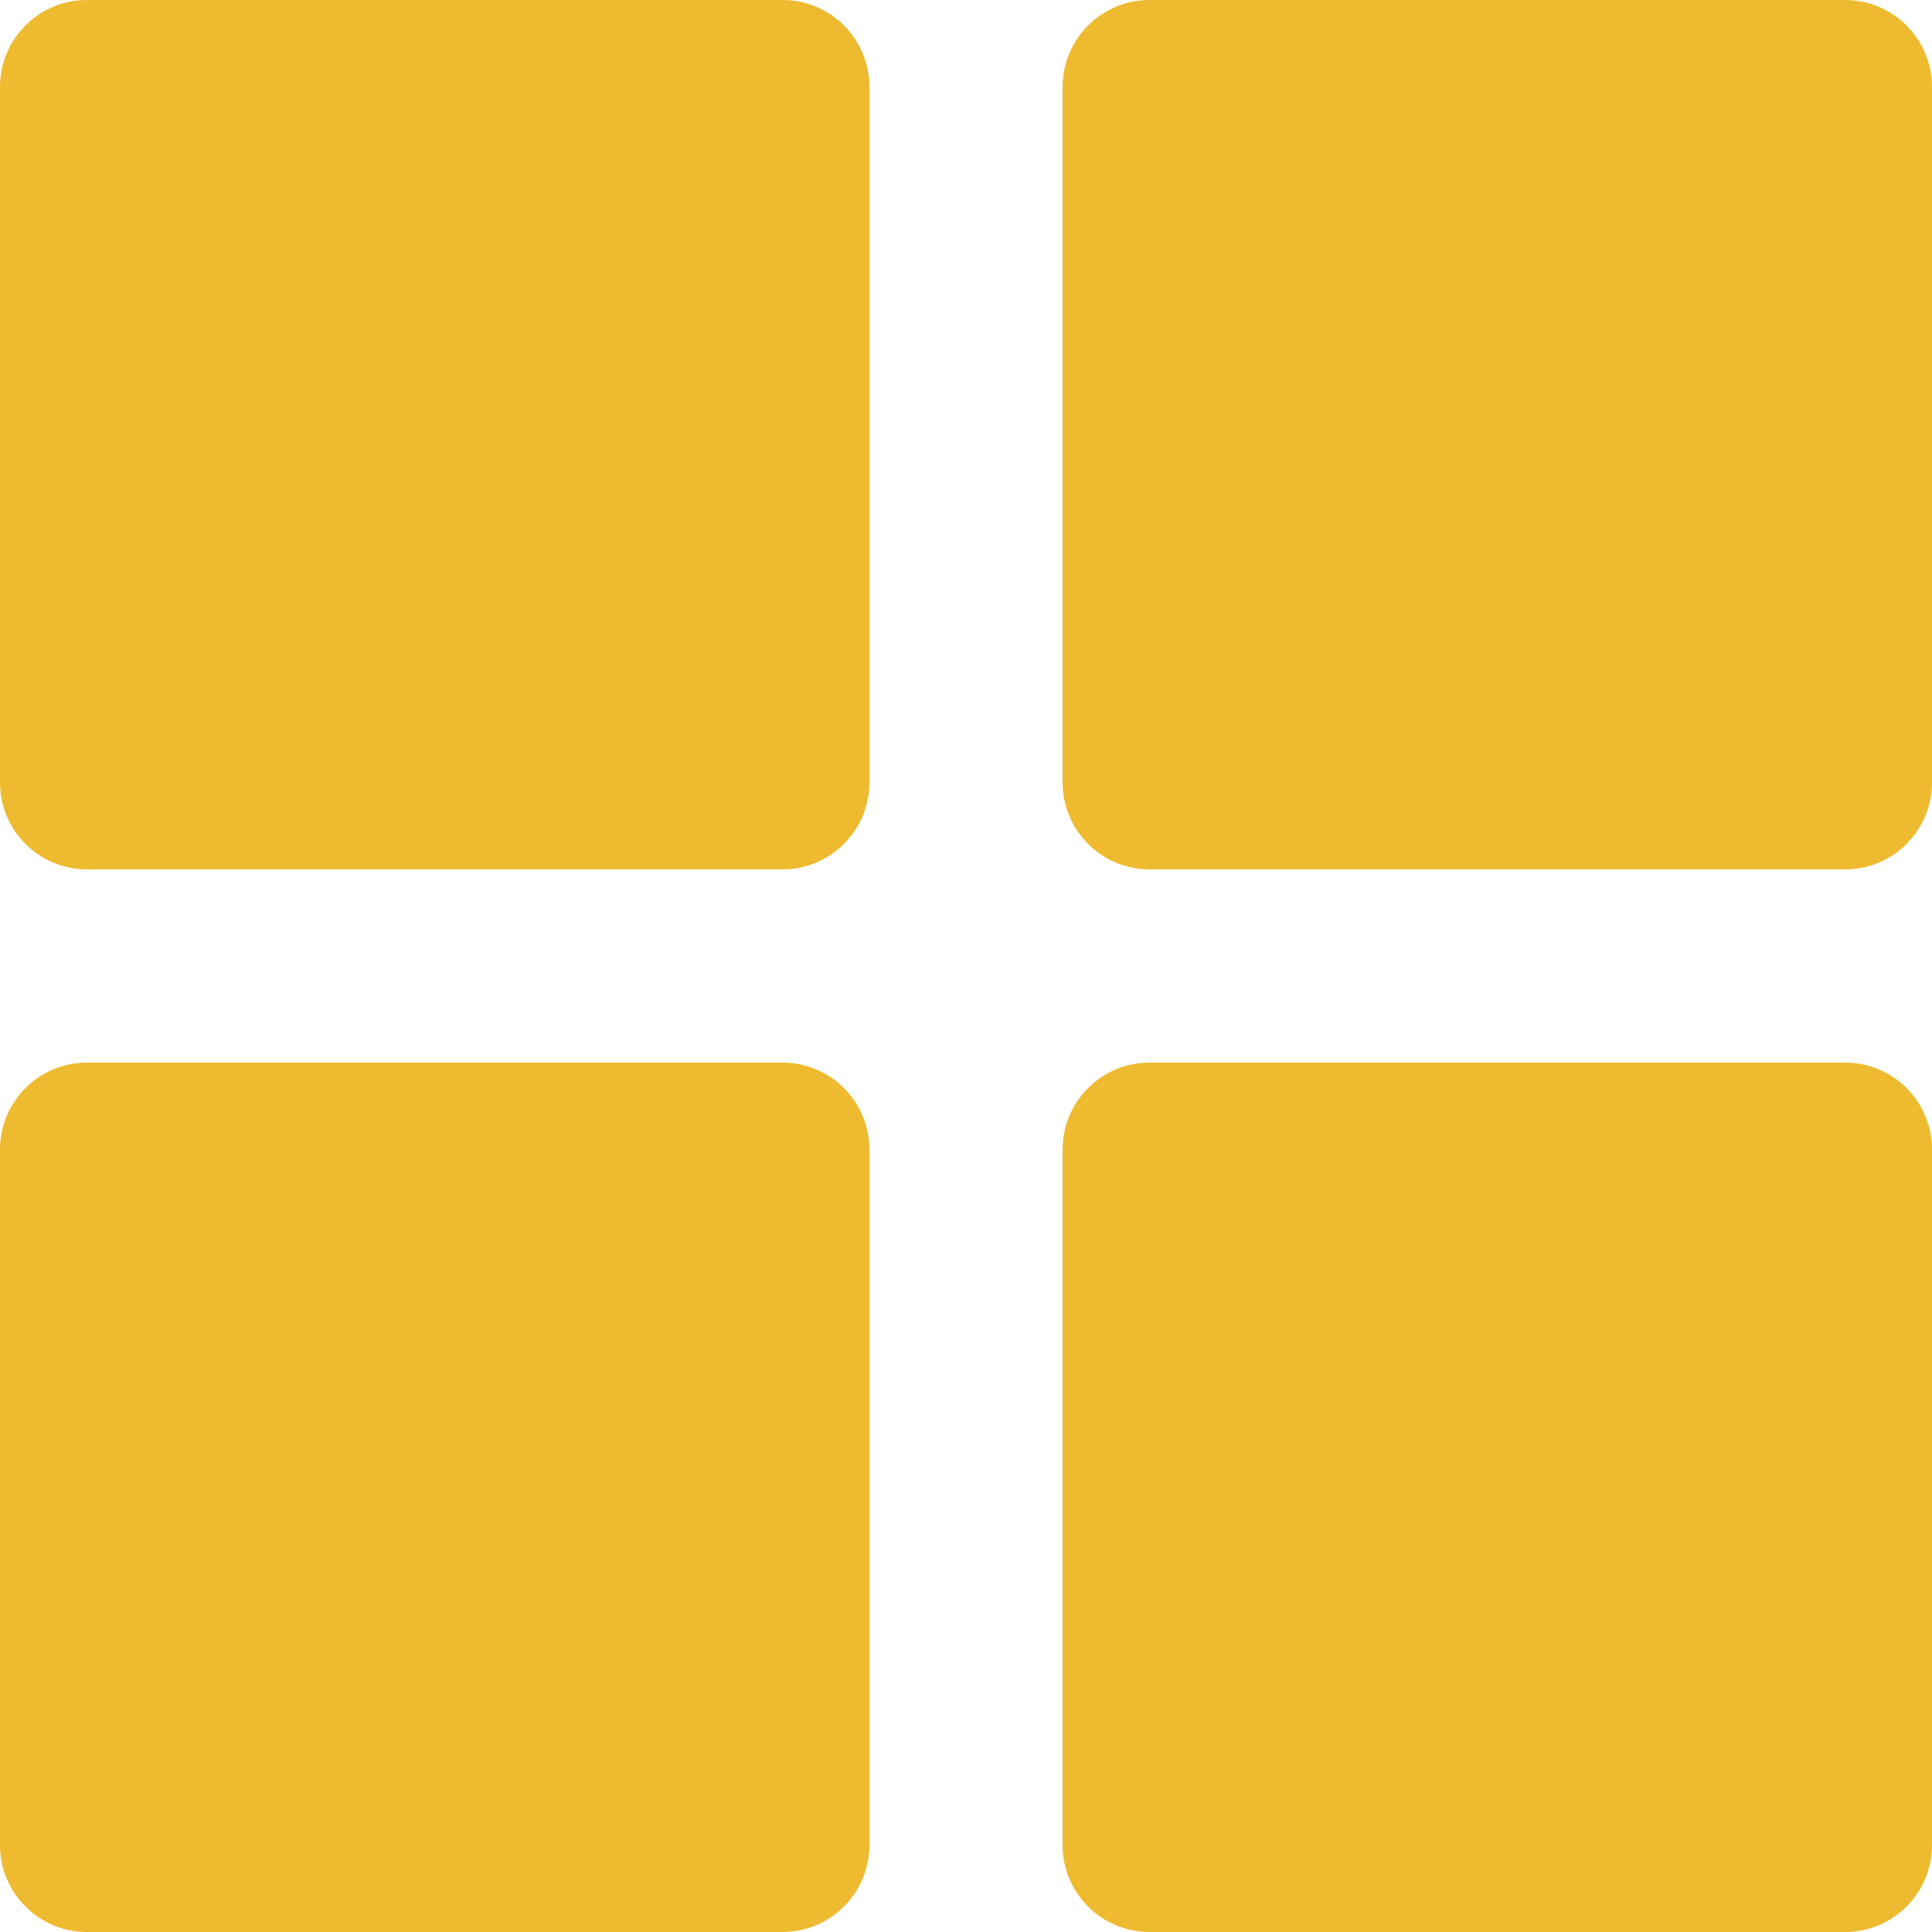
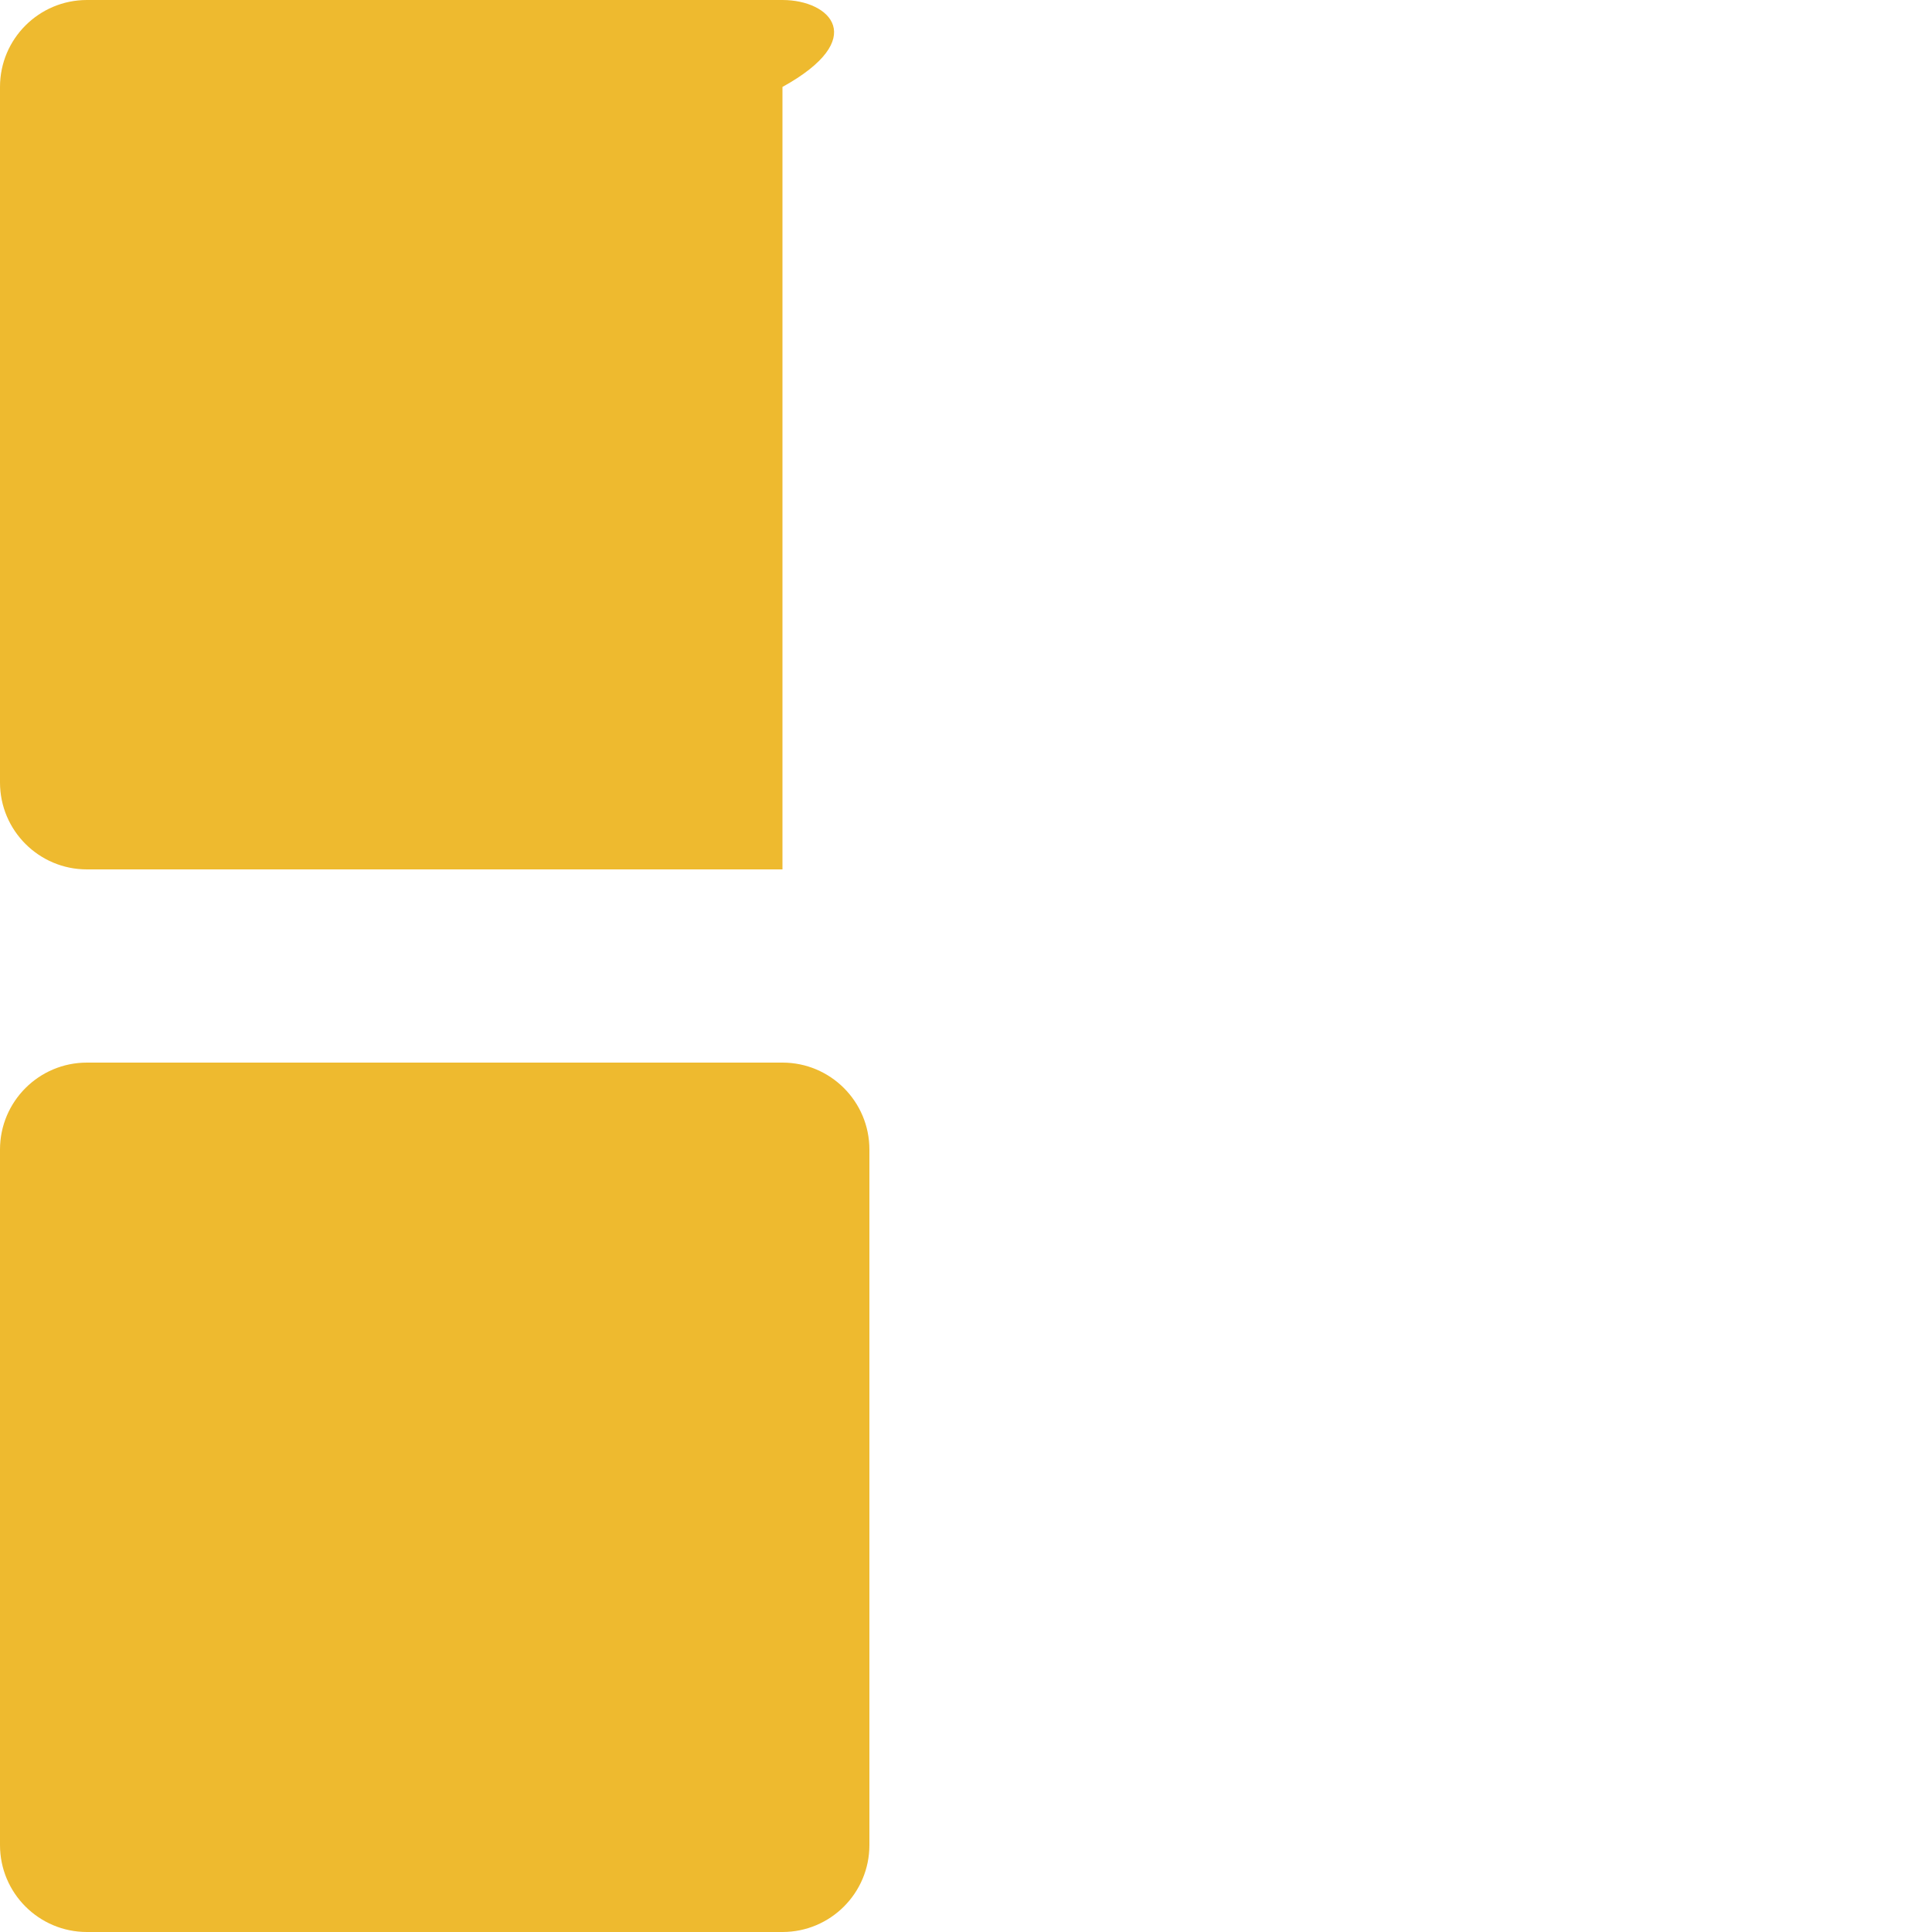
<svg xmlns="http://www.w3.org/2000/svg" width="34" height="34" viewBox="0 0 34 34" fill="none">
-   <path d="M13.77 0H1.53C0.685 0 0 0.685 0 1.53V13.77C0 14.615 0.685 15.3 1.53 15.3H13.77C14.615 15.3 15.3 14.615 15.3 13.77V1.53C15.3 0.685 14.615 0 13.77 0Z" fill="#EEBA2F" />
-   <path d="M32.47 0H20.23C19.385 0 18.7 0.685 18.7 1.53V13.77C18.7 14.615 19.385 15.3 20.23 15.3H32.47C33.315 15.3 34 14.615 34 13.77V1.53C34 0.685 33.315 0 32.47 0Z" fill="#EEBA2F" />
+   <path d="M13.77 0H1.53C0.685 0 0 0.685 0 1.53V13.77C0 14.615 0.685 15.3 1.53 15.3H13.77V1.53C15.3 0.685 14.615 0 13.77 0Z" fill="#EEBA2F" />
  <path d="M13.77 18.7H1.53C0.685 18.7 0 19.385 0 20.23V32.47C0 33.315 0.685 34 1.53 34H13.77C14.615 34 15.3 33.315 15.3 32.47V20.23C15.3 19.385 14.615 18.7 13.77 18.7Z" fill="#EEBA2F" />
-   <path d="M32.47 18.7H20.23C19.385 18.7 18.7 19.385 18.7 20.23V32.47C18.7 33.315 19.385 34 20.23 34H32.47C33.315 34 34 33.315 34 32.47V20.23C34 19.385 33.315 18.7 32.47 18.7Z" fill="#EEBA2F" />
</svg>